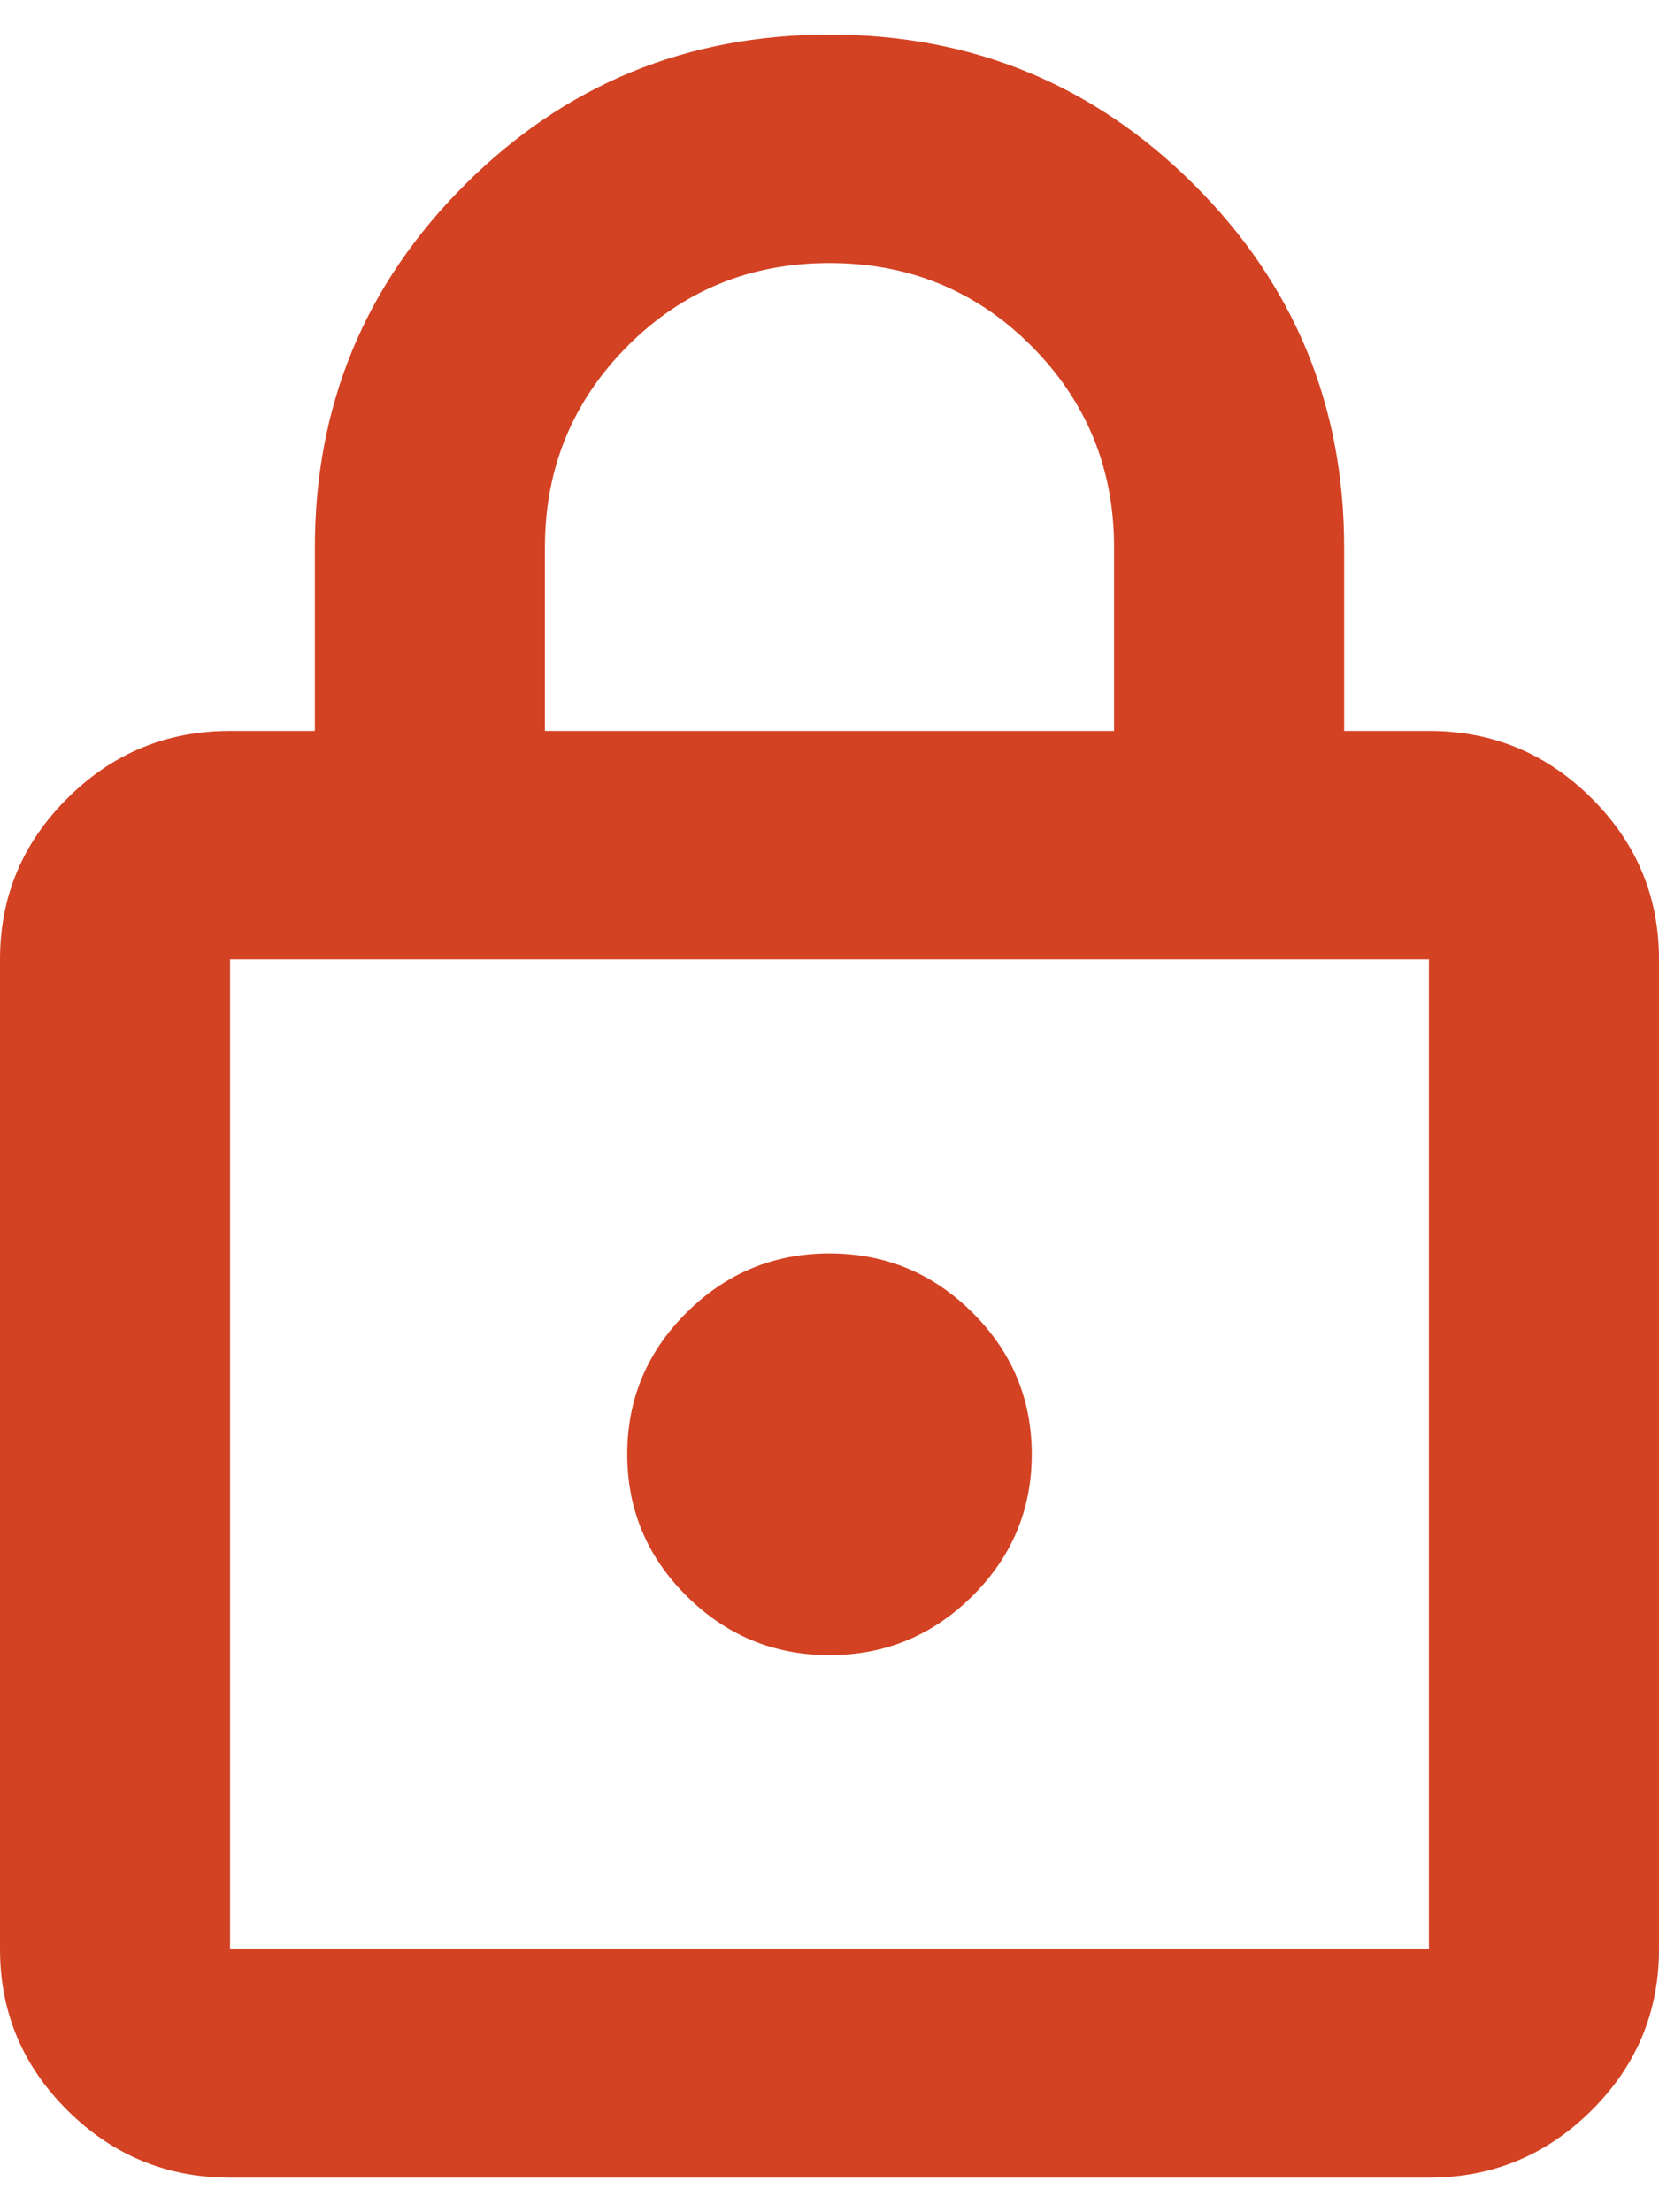
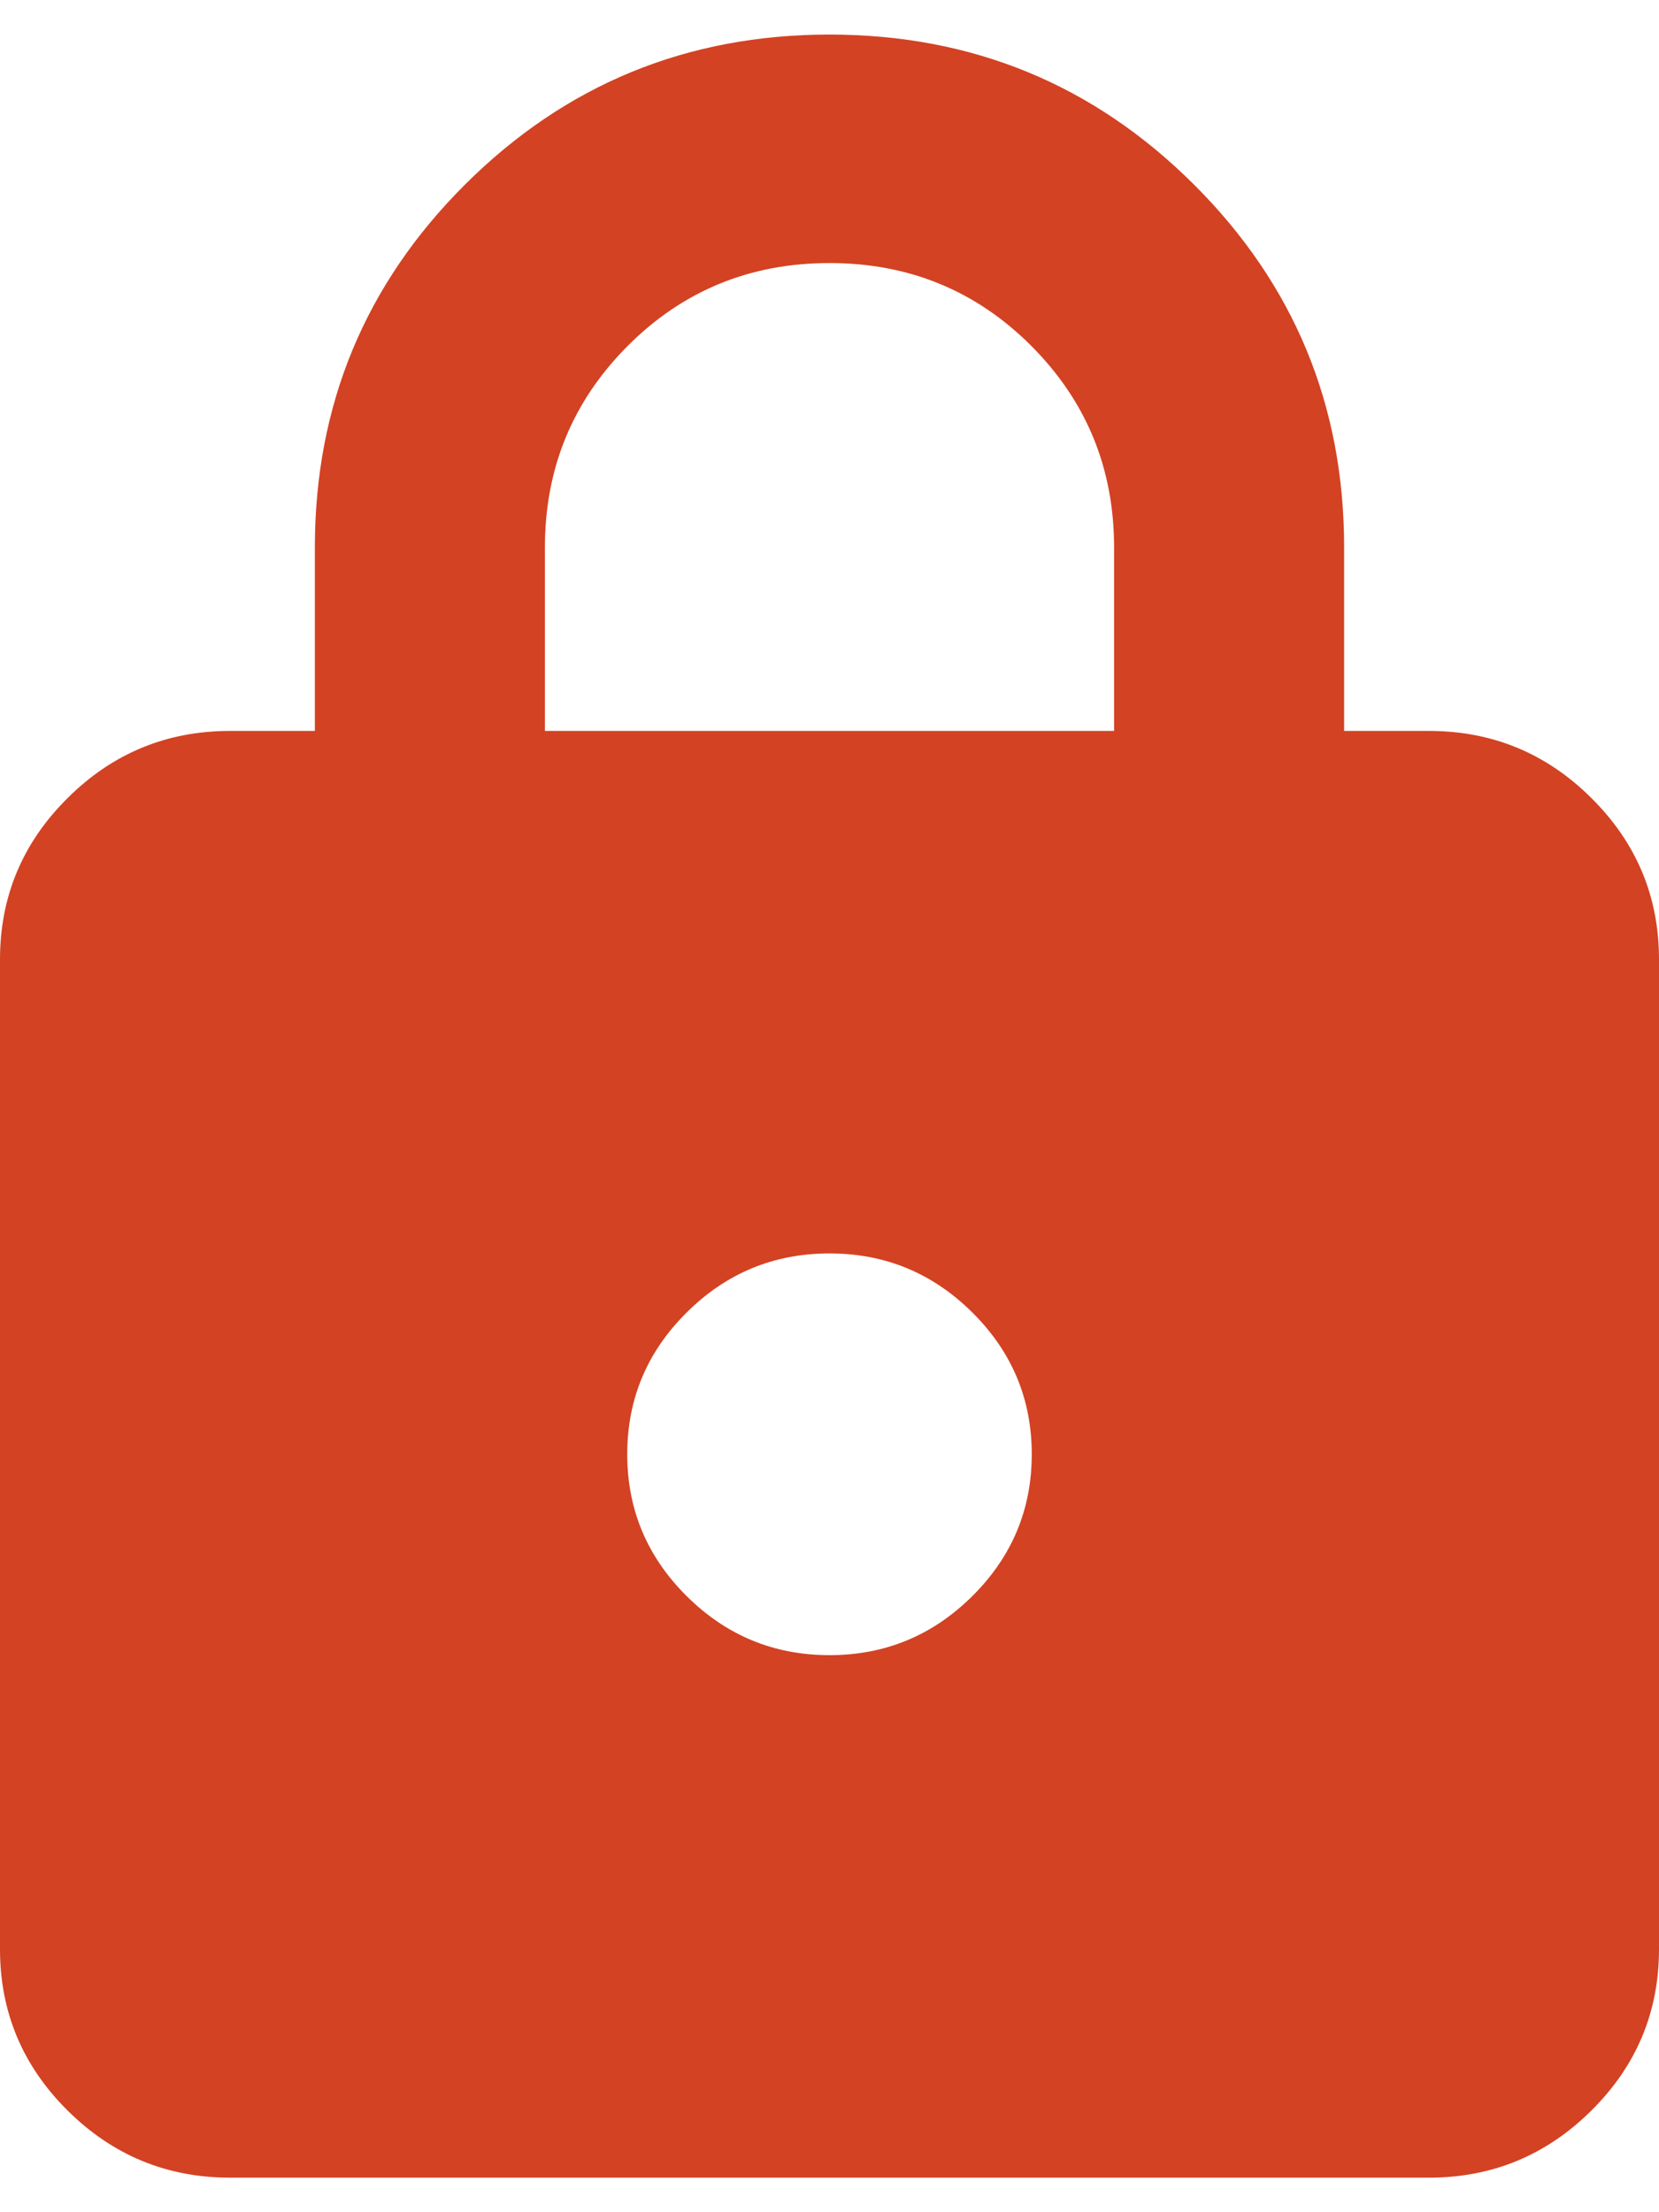
<svg xmlns="http://www.w3.org/2000/svg" width="24" height="32" viewBox="0 0 24 32" fill="none">
-   <path d="M3.328 31.5C2.413 31.5 1.629 31.176 0.978 30.529C0.326 29.882 0 29.104 0 28.195V13.877C0 12.969 0.326 12.191 0.978 11.544C1.629 10.896 2.413 10.573 3.328 10.573H4.555V7.919C4.555 5.864 5.279 4.113 6.729 2.668C8.179 1.223 9.936 0.5 12 0.5C14.064 0.5 15.821 1.223 17.271 2.668C18.721 4.113 19.445 5.864 19.445 7.919V10.573H20.672C21.587 10.573 22.371 10.896 23.022 11.544C23.674 12.191 24 12.969 24 13.877V28.195C24 29.104 23.674 29.882 23.022 30.529C22.371 31.176 21.587 31.5 20.672 31.5H3.328ZM3.328 28.195H20.672V13.877H3.328V28.195ZM12 23.942C12.805 23.942 13.493 23.657 14.066 23.088C14.639 22.519 14.926 21.835 14.926 21.036C14.926 20.238 14.639 19.553 14.066 18.985C13.493 18.416 12.805 18.131 12 18.131C11.195 18.131 10.507 18.416 9.934 18.985C9.361 19.553 9.074 20.238 9.074 21.036C9.074 21.835 9.361 22.519 9.934 23.088C10.507 23.657 11.195 23.942 12 23.942ZM7.883 10.573H16.117V7.919C16.117 6.776 15.718 5.805 14.921 5.005C14.123 4.205 13.149 3.805 12 3.805C10.851 3.805 9.877 4.205 9.079 5.005C8.282 5.805 7.883 6.776 7.883 7.919V10.573Z" fill="#D34223" />
+   <path d="M3.328 31.5C2.413 31.5 1.629 31.176 0.978 30.529C0.326 29.882 0 29.104 0 28.195V13.877C0 12.969 0.326 12.191 0.978 11.544C1.629 10.896 2.413 10.573 3.328 10.573H4.555V7.919C4.555 5.864 5.279 4.113 6.729 2.668C8.179 1.223 9.936 0.5 12 0.5C14.064 0.5 15.821 1.223 17.271 2.668C18.721 4.113 19.445 5.864 19.445 7.919V10.573H20.672C21.587 10.573 22.371 10.896 23.022 11.544C23.674 12.191 24 12.969 24 13.877V28.195C24 29.104 23.674 29.882 23.022 30.529C22.371 31.176 21.587 31.5 20.672 31.5H3.328ZM3.328 28.195H20.672H3.328V28.195ZM12 23.942C12.805 23.942 13.493 23.657 14.066 23.088C14.639 22.519 14.926 21.835 14.926 21.036C14.926 20.238 14.639 19.553 14.066 18.985C13.493 18.416 12.805 18.131 12 18.131C11.195 18.131 10.507 18.416 9.934 18.985C9.361 19.553 9.074 20.238 9.074 21.036C9.074 21.835 9.361 22.519 9.934 23.088C10.507 23.657 11.195 23.942 12 23.942ZM7.883 10.573H16.117V7.919C16.117 6.776 15.718 5.805 14.921 5.005C14.123 4.205 13.149 3.805 12 3.805C10.851 3.805 9.877 4.205 9.079 5.005C8.282 5.805 7.883 6.776 7.883 7.919V10.573Z" fill="#D34223" />
</svg>